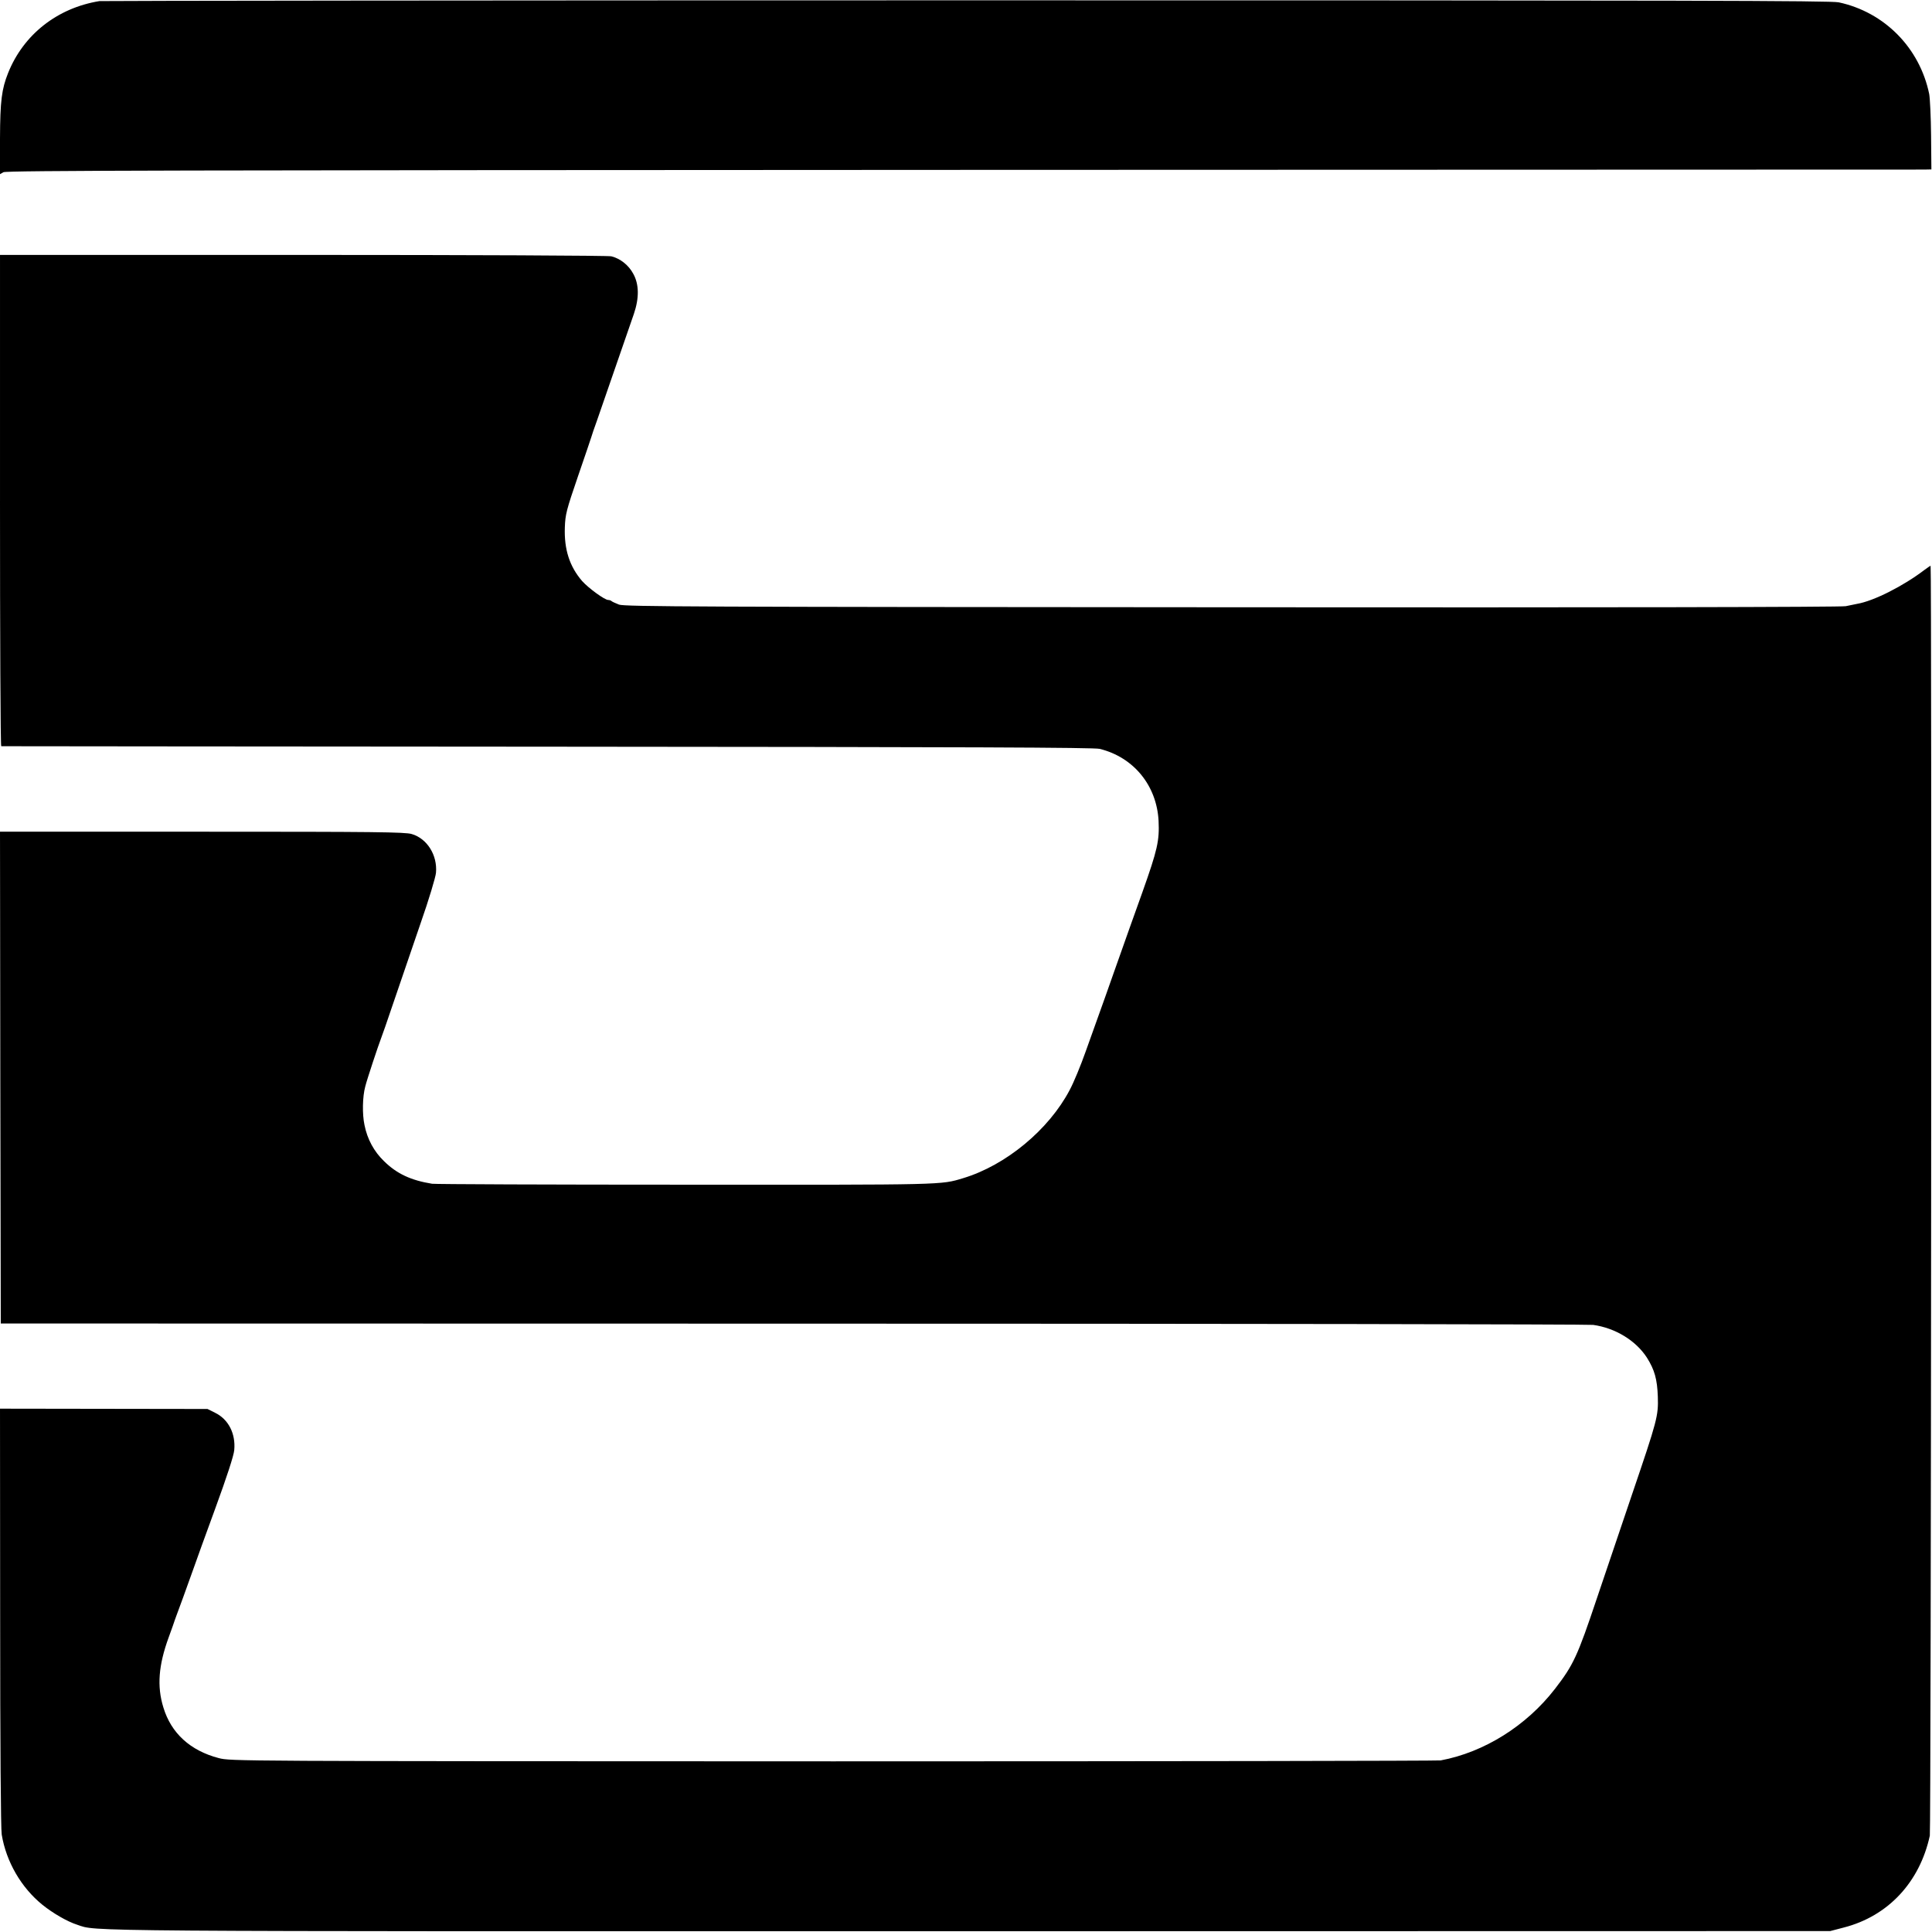
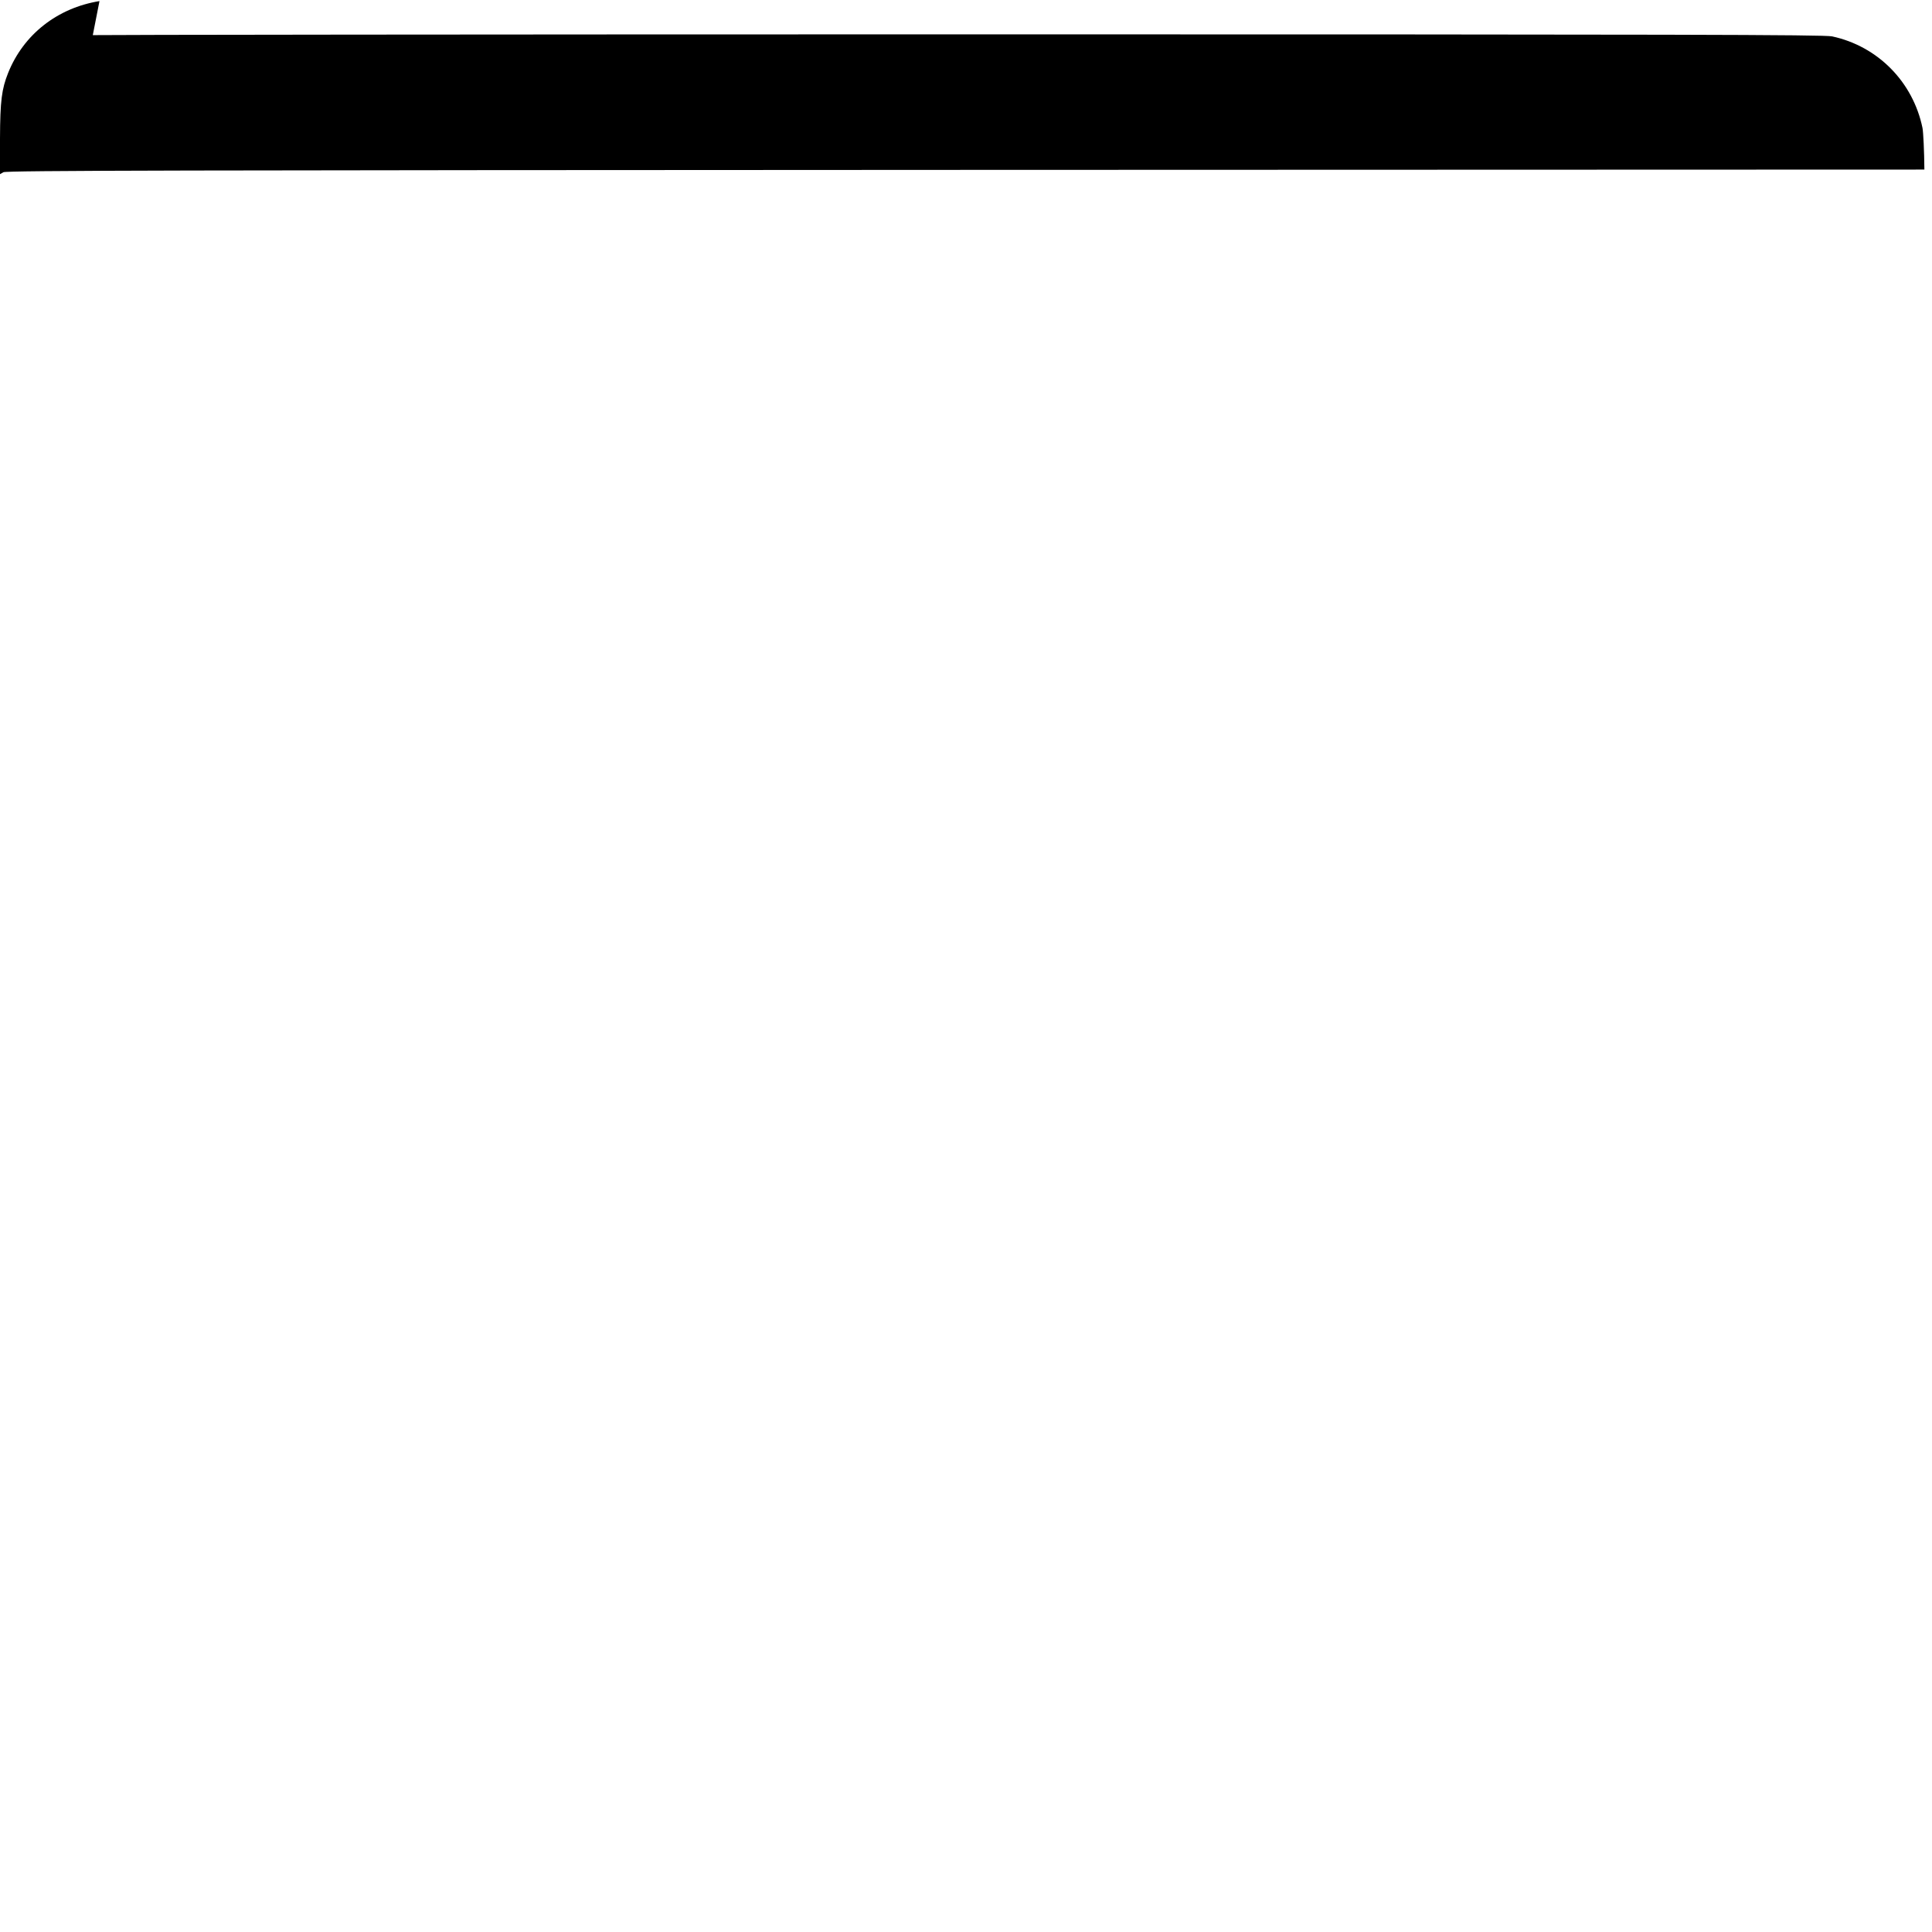
<svg xmlns="http://www.w3.org/2000/svg" version="1.0" width="1243pt" height="1243pt" viewBox="0 0 1243 1243" preserveAspectRatio="xMidYMid meet">
  <g transform="translate(0,1243) scale(0.1,-0.1)" fill="#000000" stroke="none">
-     <path d="M640 12423 c-271 -44 -489 -215 -588 -463 -41 -103 -51 -178 -52 -421 l-1 -230 23 13 c19 11 1142 13 6168 15 3380 1 6166 2 6191 2 l45 1 -2 218 c-1 119 -7 240 -12 267 -61 297 -288 527 -582 590 -55 11 -936 13 -5615 13 -3052 0 -5561 -3 -5575 -5z" />
-     <path d="M0 9210 c0 -869 3 -1580 8 -1581 4 0 1584 -2 3512 -3 2739 -2 3516 -5 3555 -14 219 -54 367 -236 379 -463 6 -128 -7 -186 -104 -459 -49 -137 -110 -307 -185 -520 -32 -92 -56 -159 -180 -505 -31 -88 -77 -200 -103 -248 -134 -255 -410 -484 -685 -567 -146 -44 -107 -43 -1782 -42 -880 0 -1616 3 -1635 6 -136 22 -227 64 -310 146 -64 62 -107 141 -125 232 -15 70 -13 182 5 248 11 45 85 267 100 305 5 11 43 121 85 245 42 124 119 349 171 500 53 151 97 298 99 325 10 113 -57 220 -156 249 -42 13 -241 15 -1349 15 l-1300 0 2 -1582 3 -1582 5095 -1 c2802 0 5120 -4 5150 -8 143 -20 275 -101 346 -211 49 -78 66 -138 70 -250 4 -125 -3 -151 -166 -630 -67 -198 -169 -499 -226 -668 -125 -373 -151 -429 -270 -583 -184 -238 -456 -408 -735 -460 -19 -3 -1778 -6 -3909 -6 -3874 1 -3875 1 -3953 21 -183 48 -306 160 -356 326 -42 136 -31 272 34 450 20 55 38 105 39 110 2 6 6 17 9 25 6 14 75 204 118 325 9 28 70 194 134 370 74 202 119 340 122 375 10 106 -37 199 -124 241 l-48 24 -668 1 -667 1 1 -1341 c0 -808 4 -1364 10 -1399 29 -175 125 -341 262 -452 67 -54 160 -108 223 -128 132 -44 -101 -43 5734 -42 l5545 1 88 23 c284 73 488 291 553 591 8 35 13 8170 5 8170 -2 0 -20 -12 -40 -27 -135 -103 -326 -200 -433 -218 -18 -4 -51 -10 -73 -15 -24 -6 -1588 -9 -3945 -7 -3448 2 -3910 4 -3947 17 -23 9 -45 19 -49 23 -4 4 -14 7 -21 7 -23 0 -128 77 -168 122 -81 94 -116 204 -111 345 3 84 10 111 85 330 45 131 84 245 86 253 2 8 18 56 36 105 34 98 195 563 237 685 35 103 34 191 -4 259 -30 56 -84 98 -141 112 -21 5 -891 9 -1985 9 l-1948 0 0 -1580z" />
+     <path d="M640 12423 c-271 -44 -489 -215 -588 -463 -41 -103 -51 -178 -52 -421 l-1 -230 23 13 c19 11 1142 13 6168 15 3380 1 6166 2 6191 2 c-1 119 -7 240 -12 267 -61 297 -288 527 -582 590 -55 11 -936 13 -5615 13 -3052 0 -5561 -3 -5575 -5z" />
  </g>
</svg>